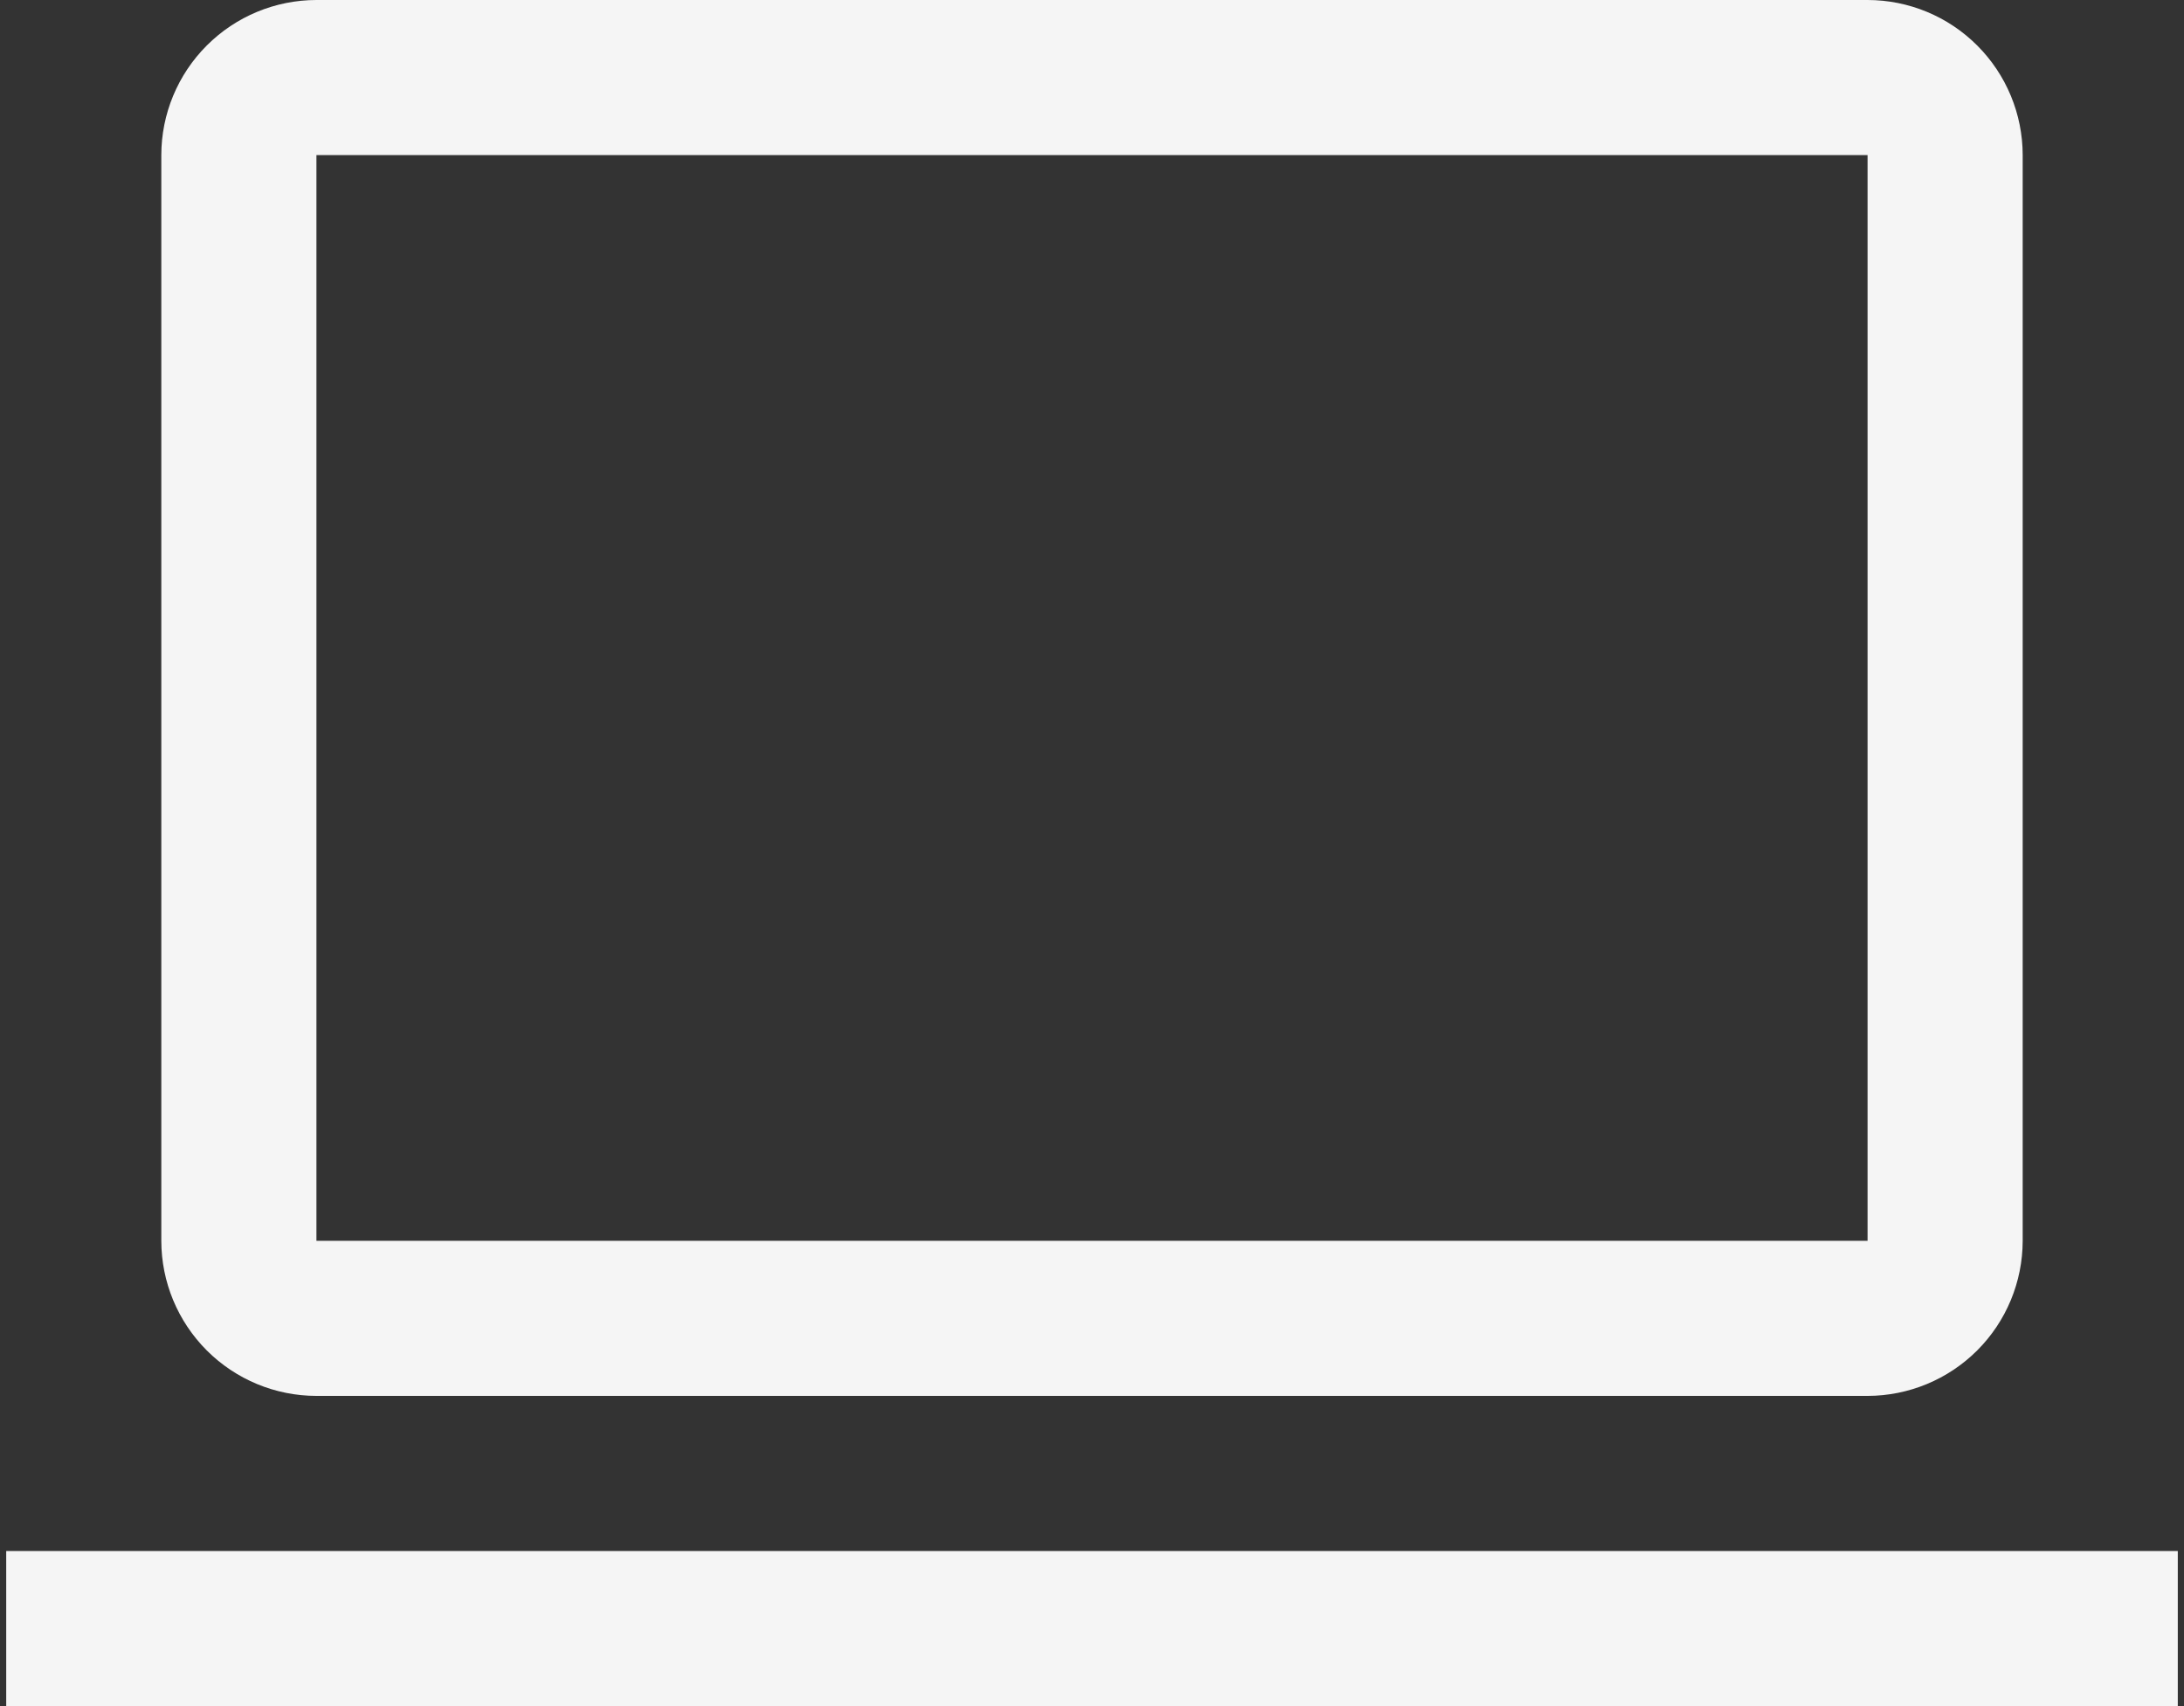
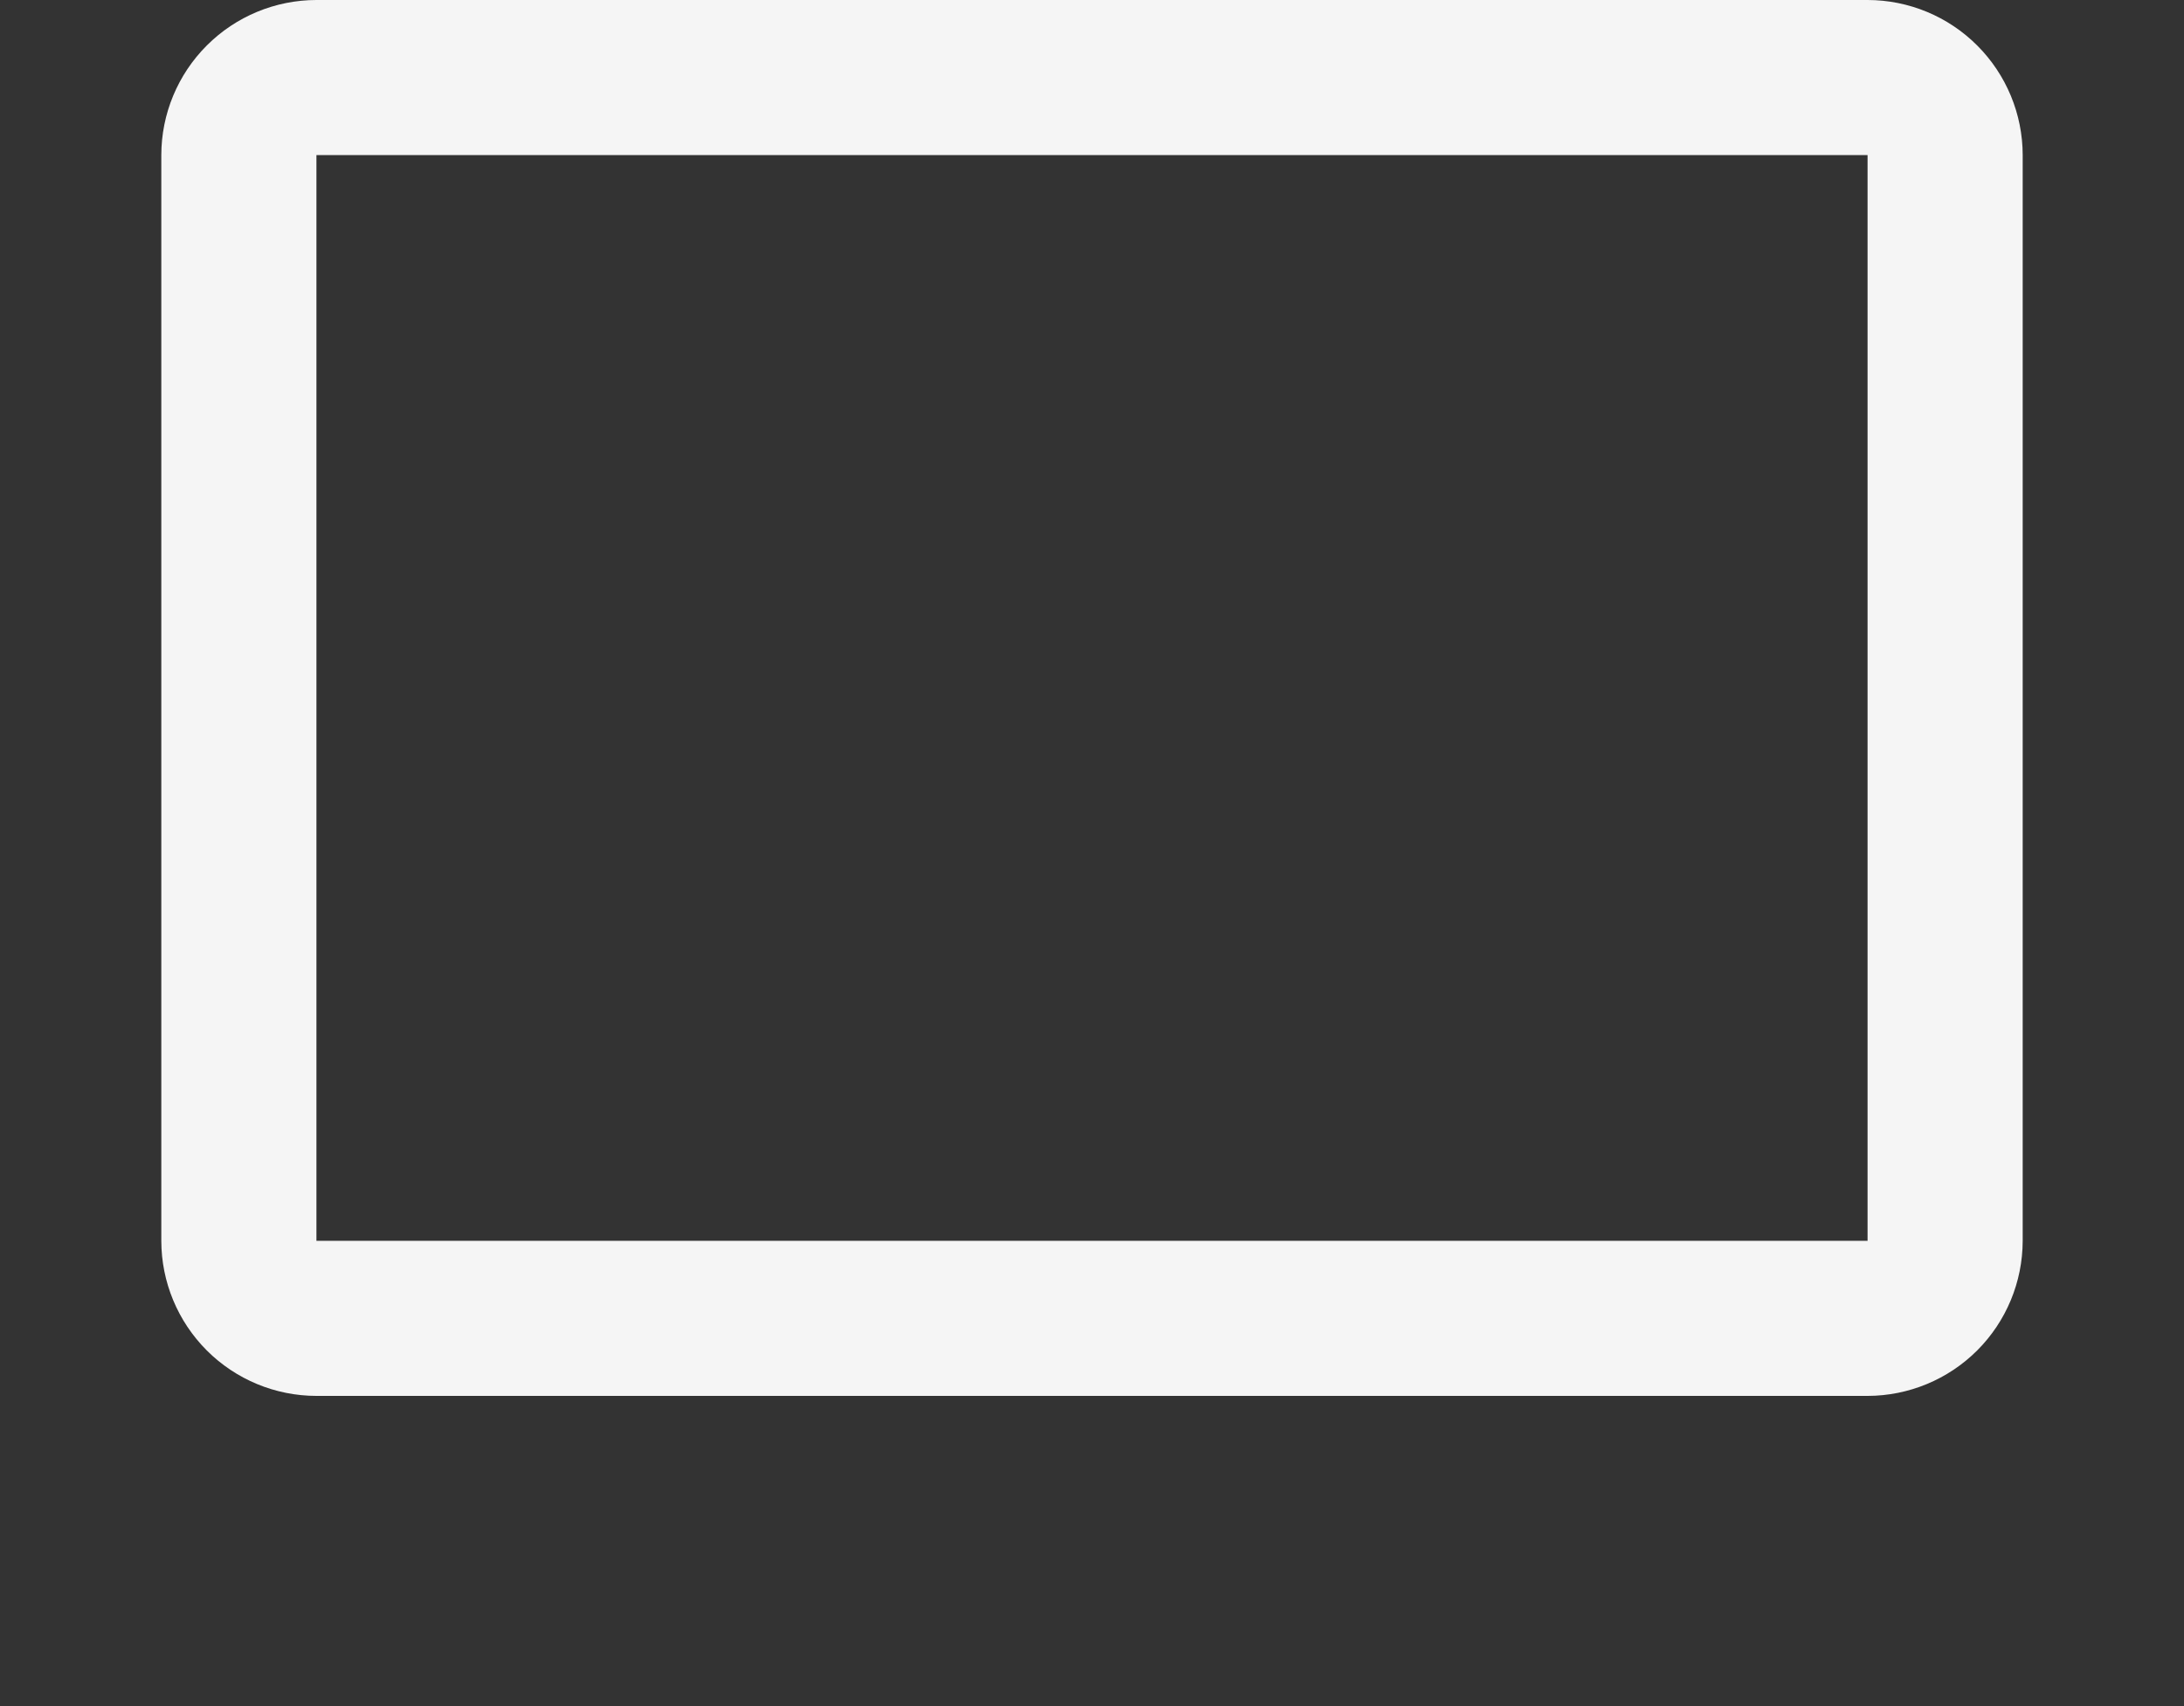
<svg xmlns="http://www.w3.org/2000/svg" width="64" height="50" viewBox="0 0 64 50" fill="none">
  <rect x="0" y="0" width="64" height="50" fill="#333333" stroke="none" />
  <path d="M54.727 40.909H9.273C8.068 40.908 6.912 40.429 6.06 39.577C5.208 38.724 4.728 37.569 4.727 36.364V4.545C4.728 3.34 5.208 2.185 6.06 1.333C6.912 0.48 8.068 0.001 9.273 0H54.727C55.932 0.001 57.088 0.48 57.94 1.333C58.792 2.185 59.272 3.34 59.273 4.545V36.364C59.271 37.569 58.792 38.724 57.94 39.576C57.087 40.428 55.932 40.907 54.727 40.909ZM9.273 4.545V36.364H54.727V4.545H9.273Z" fill="#F5F5F5" />
-   <path d="M0.182 45.455H63.818V50H0.182V45.455Z" fill="#F5F5F5" />
</svg>